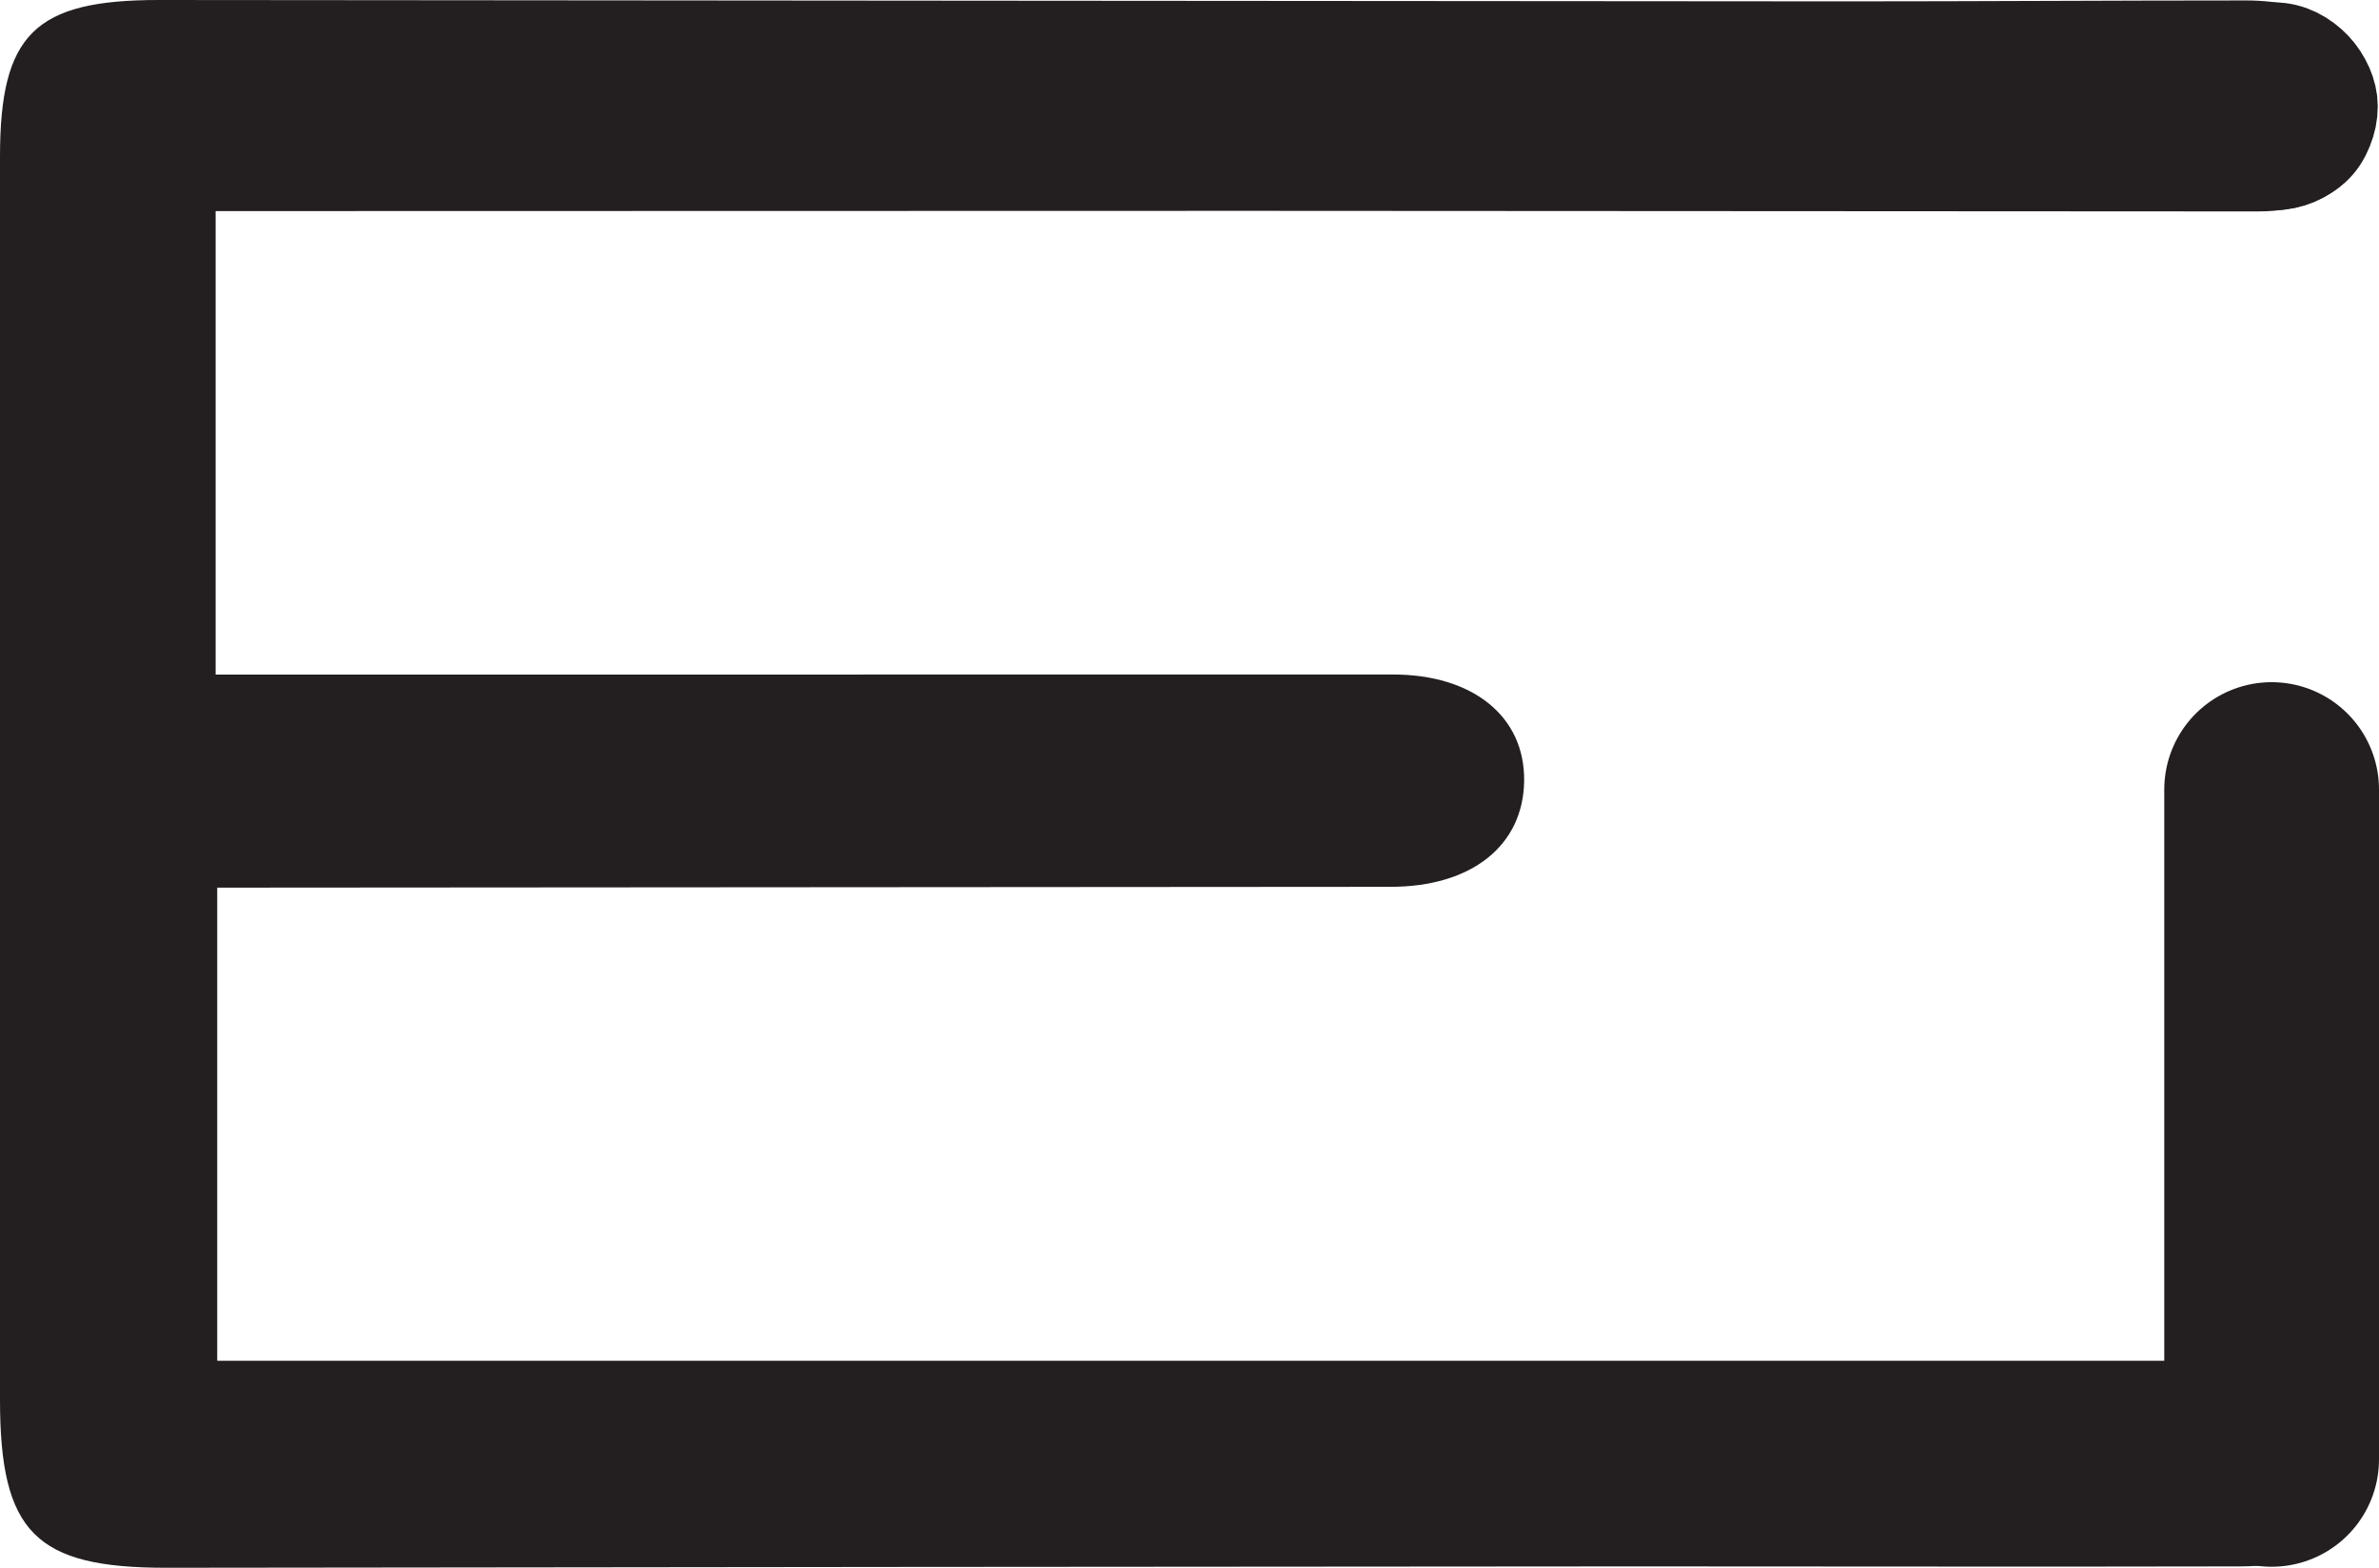
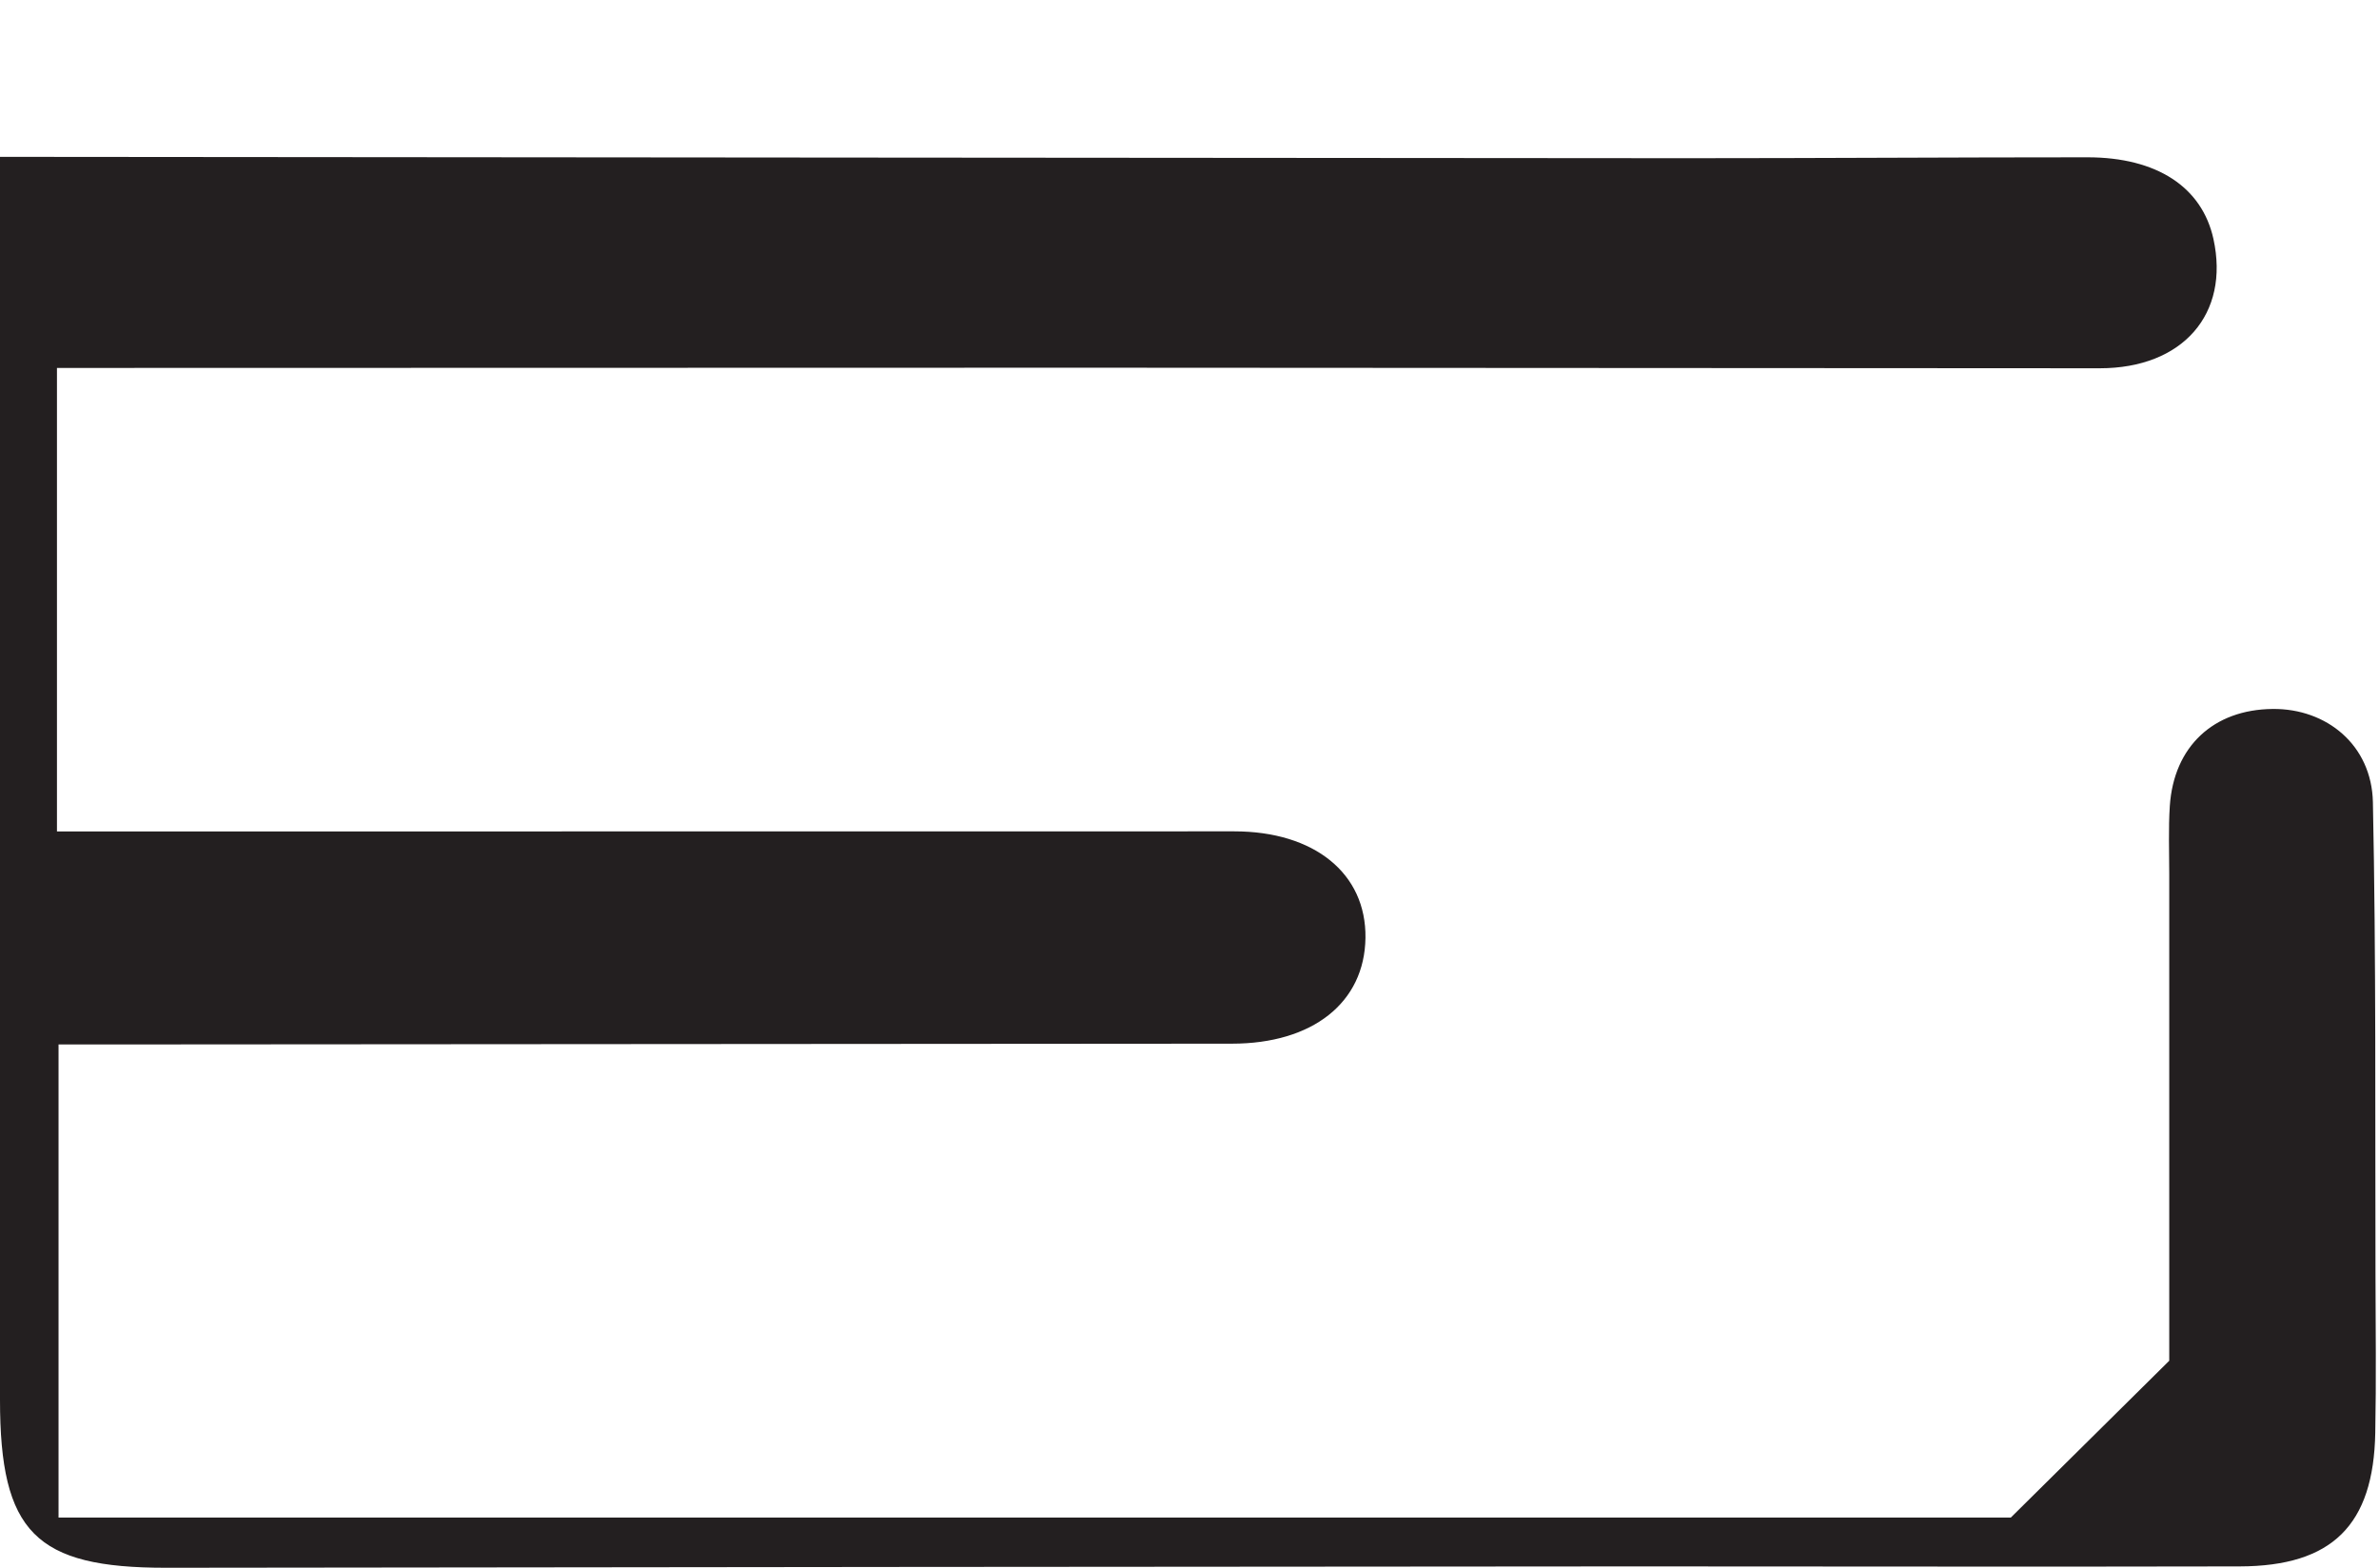
<svg xmlns="http://www.w3.org/2000/svg" id="Layer_2" data-name="Layer 2" viewBox="0 0 210.5 138.74">
  <defs>
    <style>
      .cls-1 {
        stroke-miterlimit: 10;
        stroke-width: 9px;
      }

      .cls-1, .cls-2, .cls-3 {
        fill: #231f20;
      }

      .cls-1, .cls-3 {
        stroke: #231f20;
        stroke-linecap: round;
      }

      .cls-2 {
        stroke-width: 0px;
      }

      .cls-3 {
        stroke-linejoin: round;
        stroke-width: 19px;
      }
    </style>
  </defs>
  <g id="Layer_1-2" data-name="Layer 1">
    <g>
-       <path class="cls-2" d="m191.94,120.42c0-14.51,0-28.8,0-43.09,0-2-.08-4.01.05-6,.35-5.27,3.86-8.54,9.1-8.59,4.78-.05,8.76,3.2,8.87,8.24.29,13.94.19,27.89.23,41.84.01,4.66.07,9.31-.02,13.97-.15,8.18-3.81,11.81-12,11.83-17.83.04-35.66,0-53.49,0-43.32.03-86.64.06-129.97.12-11.57.01-14.71-3.13-14.71-14.88,0-36.66-.02-73.32,0-109.98C0,3.01,3.08,0,14.04,0c49.74.04,99.48.09,149.23.12,11.82,0,23.65-.08,35.47-.08,6.15,0,10.14,2.64,11.15,7.22,1.46,6.64-2.71,11.45-10.06,11.45-29.66,0-59.33-.05-88.99-.05-29.16,0-58.32.01-87.48.02-1.31,0-2.61,0-4.28,0v41.02c2.32,0,4.56,0,6.81,0,32.45,0,64.9,0,97.36-.01,7.08,0,11.69,3.72,11.61,9.43-.08,5.73-4.67,9.36-11.82,9.36-33.14.02-66.29.04-99.43.07-1.32,0-2.63,0-4.39,0v41.87h172.74Z" />
-       <path class="cls-3" d="m201,69.87v59.28-59.28Z" />
-       <rect class="cls-1" x="196.5" y="4.71" width="9.39" height="9.39" rx="4.7" ry="4.7" />
+       <path class="cls-2" d="m191.94,120.42c0-14.51,0-28.8,0-43.09,0-2-.08-4.01.05-6,.35-5.27,3.86-8.54,9.1-8.59,4.78-.05,8.76,3.2,8.87,8.24.29,13.94.19,27.89.23,41.84.01,4.66.07,9.31-.02,13.97-.15,8.18-3.81,11.81-12,11.83-17.83.04-35.66,0-53.49,0-43.32.03-86.64.06-129.97.12-11.57.01-14.71-3.13-14.71-14.88,0-36.66-.02-73.32,0-109.98c49.74.04,99.48.09,149.23.12,11.82,0,23.65-.08,35.47-.08,6.15,0,10.14,2.64,11.15,7.22,1.46,6.64-2.71,11.45-10.06,11.45-29.66,0-59.33-.05-88.99-.05-29.16,0-58.32.01-87.48.02-1.31,0-2.61,0-4.28,0v41.02c2.32,0,4.56,0,6.81,0,32.45,0,64.9,0,97.36-.01,7.08,0,11.69,3.72,11.61,9.43-.08,5.73-4.67,9.36-11.82,9.36-33.14.02-66.29.04-99.43.07-1.32,0-2.63,0-4.39,0v41.87h172.74Z" />
    </g>
  </g>
</svg>